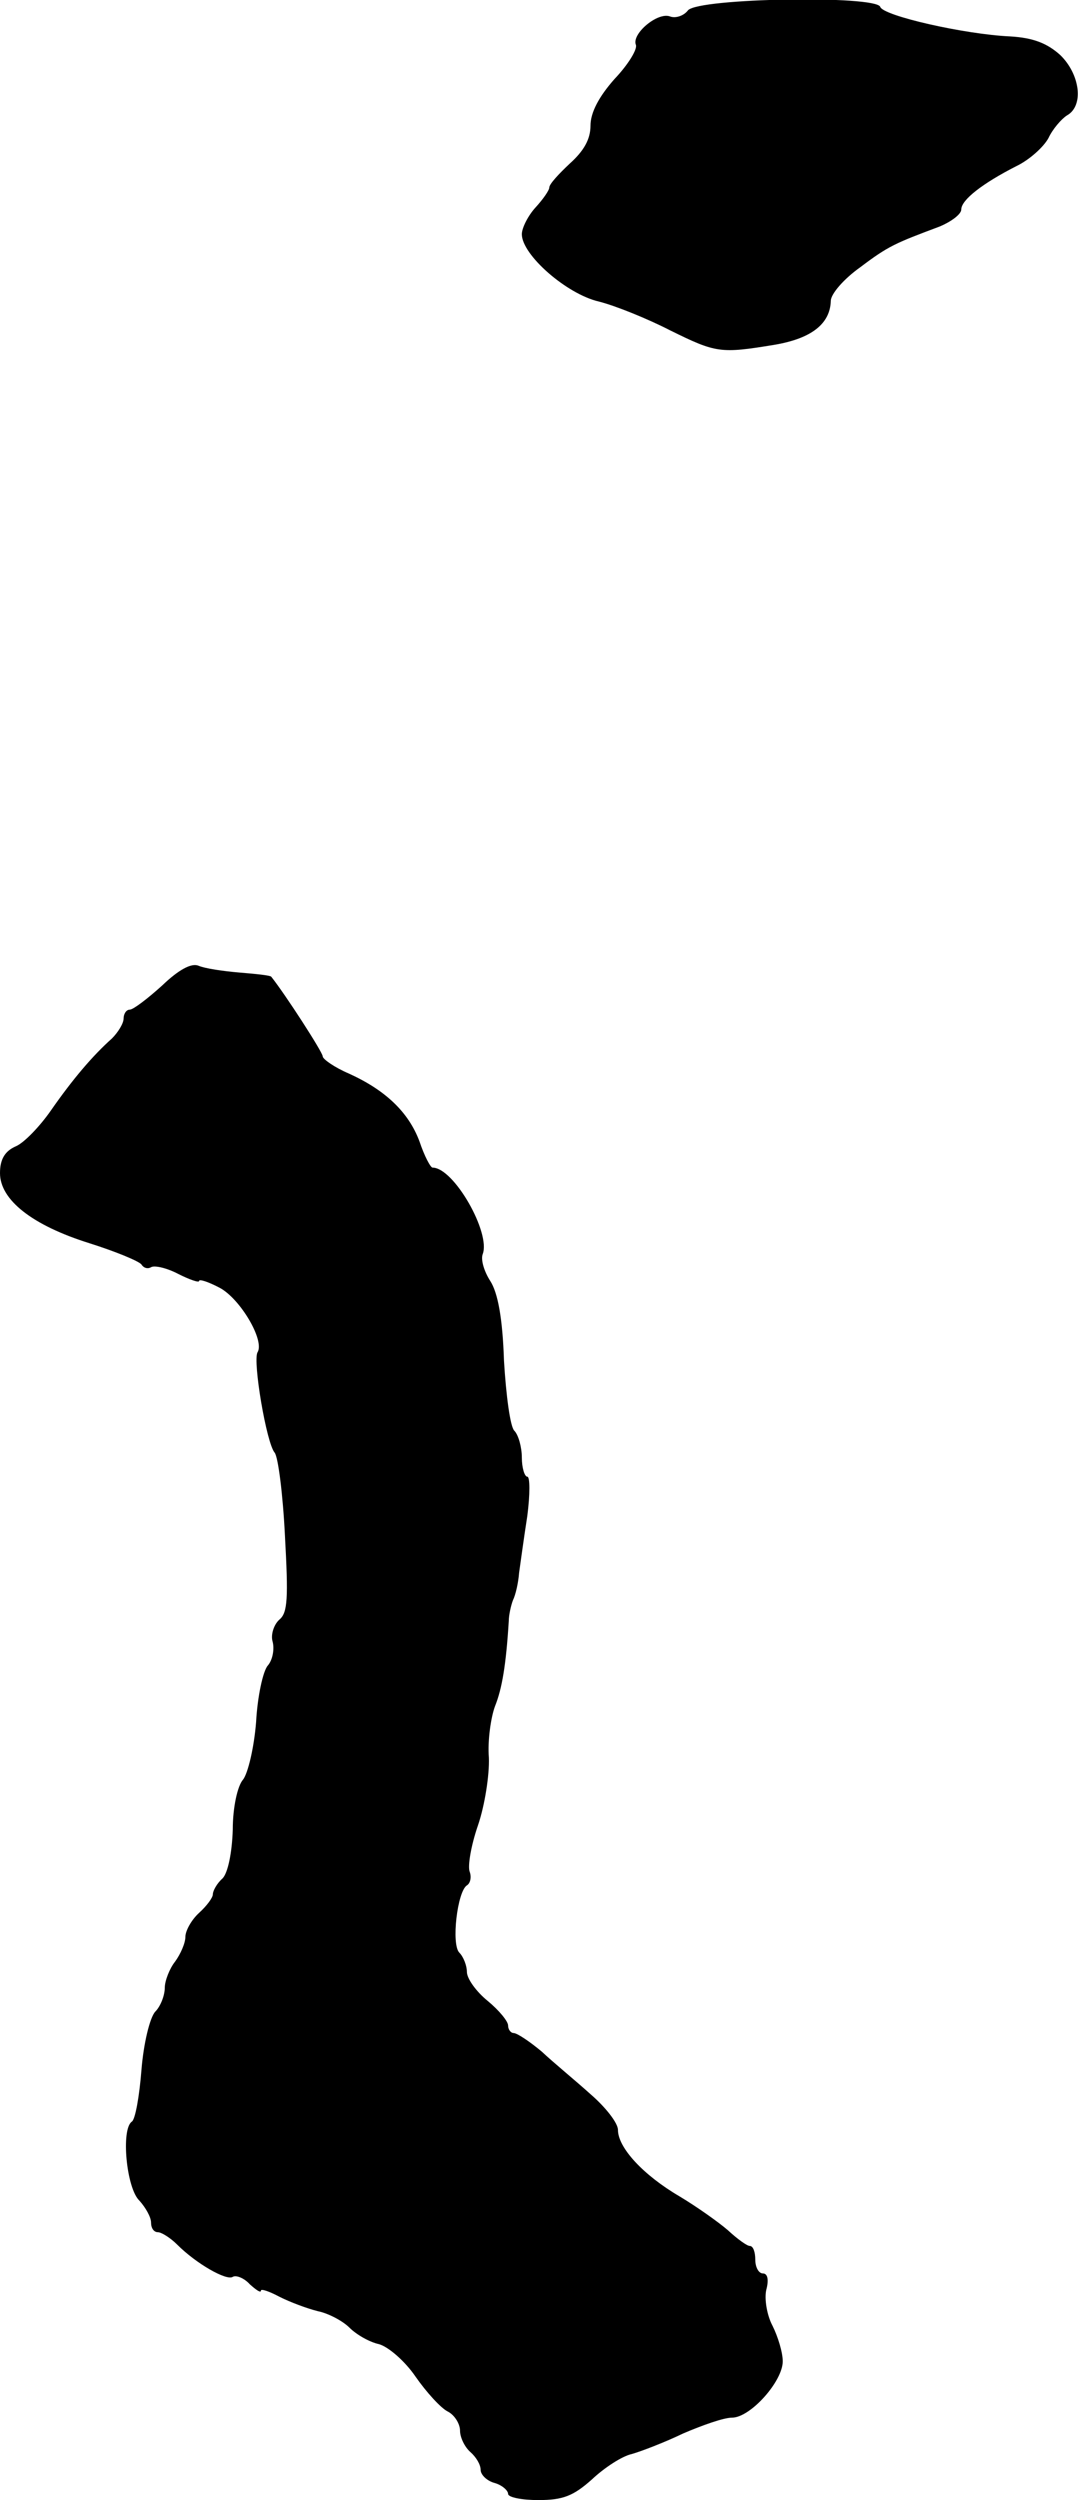
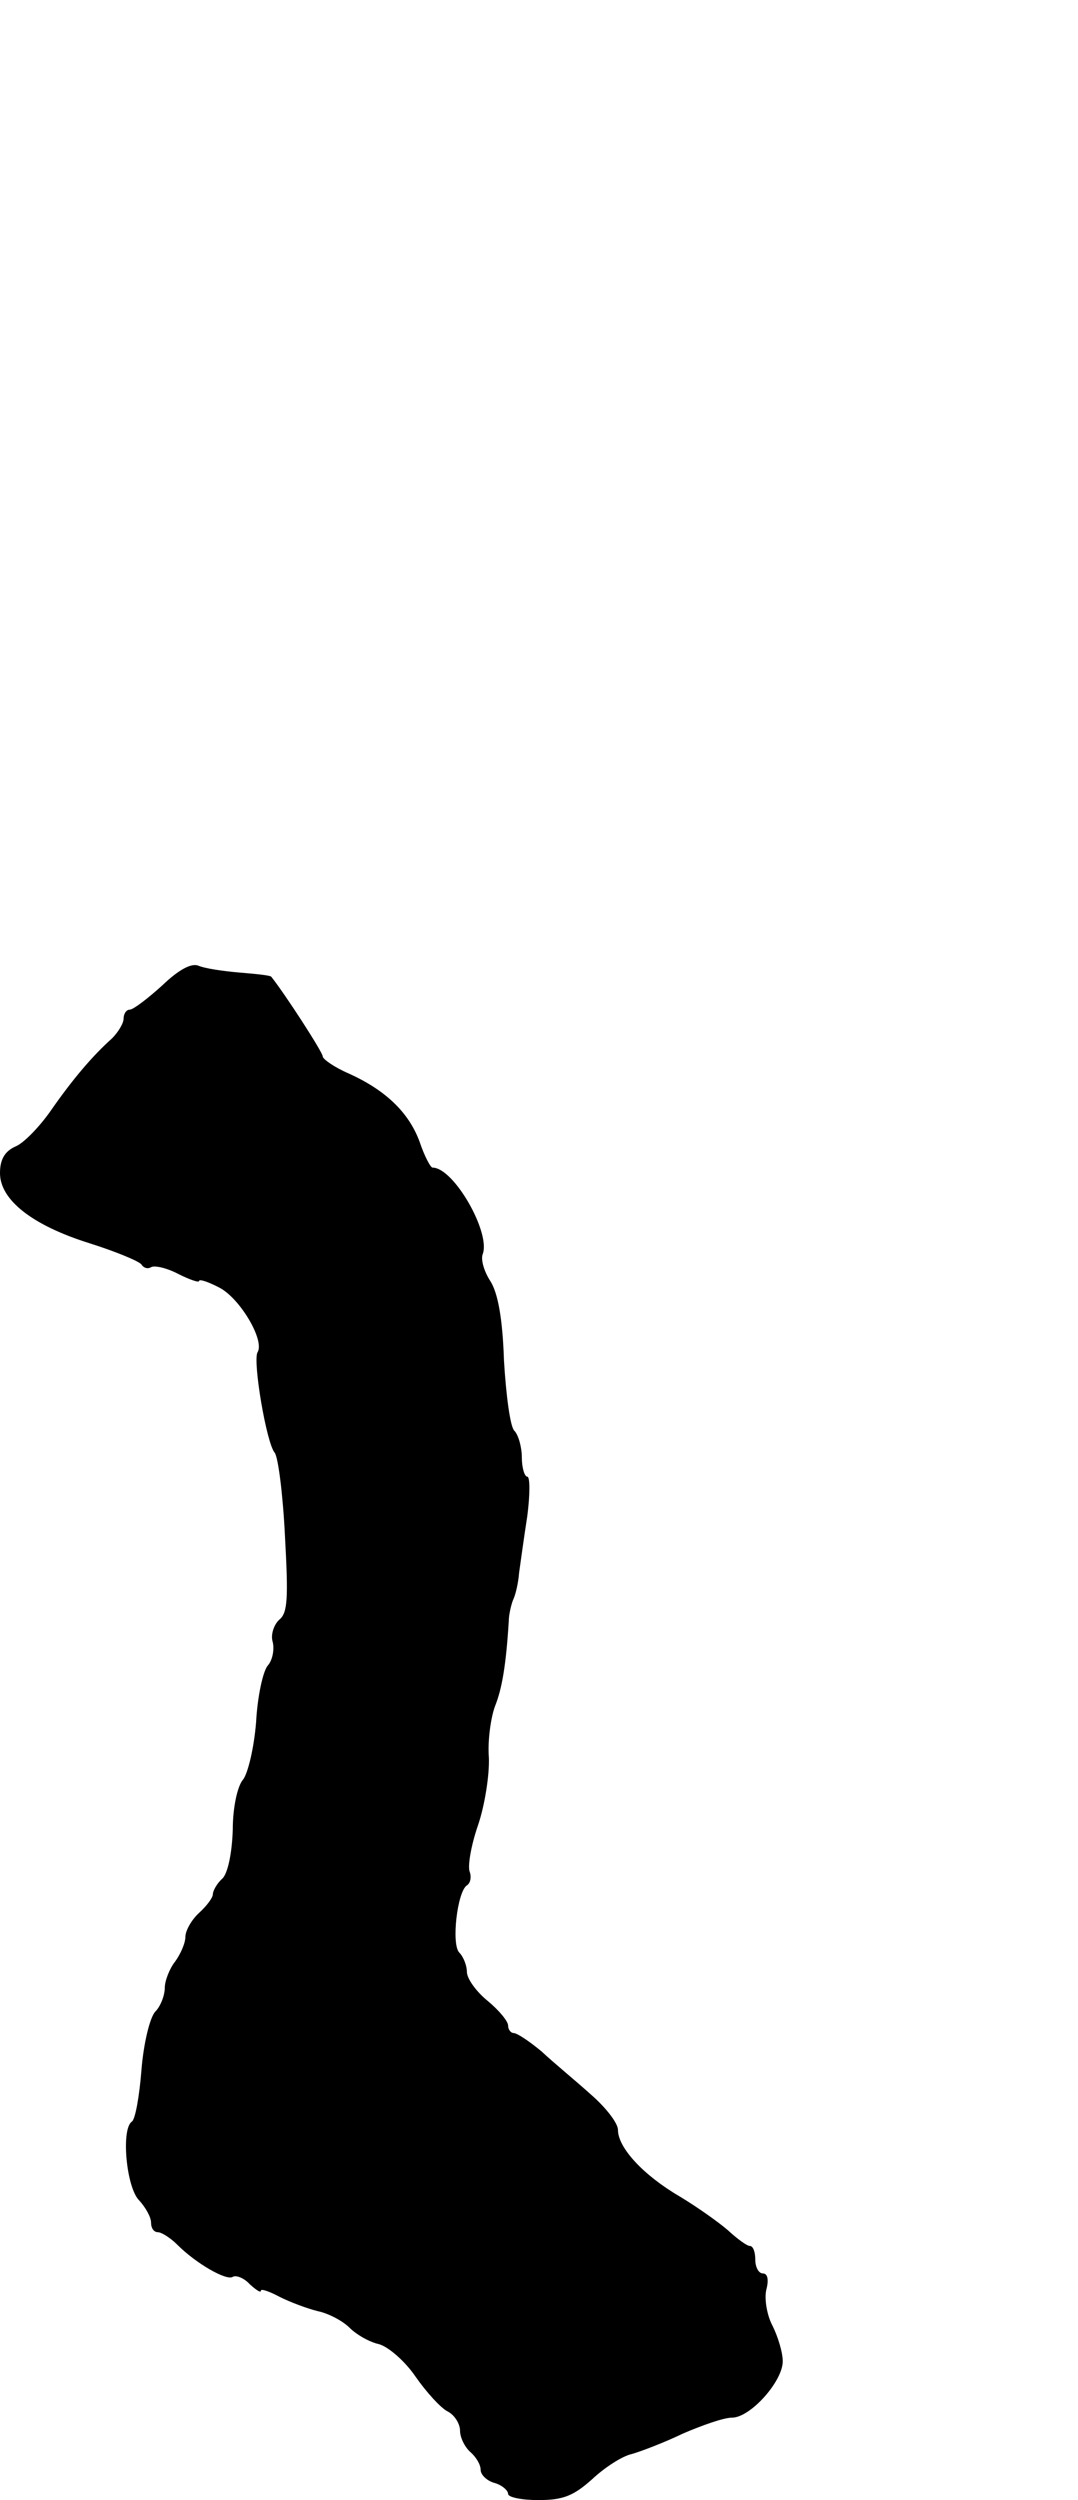
<svg xmlns="http://www.w3.org/2000/svg" version="1.0" width="157pt" height="364pt" viewBox="0 0 157 364" preserveAspectRatio="xMidYMid meet">
  <g transform="translate(0,364) scale(0.1,-0.1)" fill="#000000" stroke="none">
-     <path d="M1002 3625 c-6 -8 -18 -12 -26 -9 -18 7 -56 -25 -50 -41 3 -6 -11 -29 -31 -50 -23 -26 -35 -49 -35 -68 0 -20 -10 -37 -30 -55 -16 -15 -30 -30 -30 -35 0 -4 -9 -17 -20 -29 -11 -12 -20 -30 -20 -39 0 -30 65 -87 112 -98 24 -6 71 -25 104 -42 67 -33 73 -34 152 -21 53 9 81 30 82 64 0 10 19 32 43 49 41 31 51 35 115 59 17 7 32 18 32 25 0 14 31 38 80 63 19 9 40 28 47 41 6 13 19 28 27 33 25 14 19 60 -10 88 -19 17 -39 25 -73 27 -66 3 -185 30 -189 43 -6 17 -264 13 -280 -5z" />
    <path d="M236 2205 c-21 -19 -42 -35 -47 -35 -5 0 -9 -6 -9 -13 0 -7 -8 -20 -17 -29 -28 -25 -57 -59 -89 -105 -16 -23 -39 -47 -51 -52 -16 -7 -23 -19 -23 -39 0 -39 47 -76 130 -102 38 -12 72 -26 76 -31 3 -5 9 -7 14 -4 5 3 23 -1 40 -10 16 -8 30 -13 30 -10 0 3 13 -1 30 -10 30 -16 66 -77 55 -94 -7 -13 13 -132 25 -146 5 -6 12 -60 15 -121 5 -91 4 -112 -8 -122 -8 -7 -13 -22 -10 -32 3 -11 0 -27 -7 -35 -7 -8 -15 -45 -17 -82 -3 -38 -12 -75 -19 -84 -8 -9 -15 -40 -15 -73 -1 -33 -7 -63 -15 -71 -8 -7 -14 -18 -14 -23 0 -5 -9 -17 -20 -27 -11 -10 -20 -26 -20 -35 0 -9 -7 -25 -15 -36 -8 -10 -15 -28 -15 -38 0 -11 -6 -27 -14 -35 -8 -9 -17 -47 -20 -85 -3 -38 -9 -72 -14 -75 -16 -11 -8 -97 11 -115 9 -10 17 -24 17 -32 0 -8 4 -14 10 -14 5 0 18 -8 28 -18 28 -28 72 -53 81 -47 5 3 17 -2 25 -11 9 -8 16 -13 16 -9 0 3 12 -1 27 -9 16 -8 40 -17 56 -21 15 -3 36 -14 46 -24 10 -10 29 -21 43 -24 14 -4 38 -25 53 -47 16 -23 37 -46 47 -51 10 -5 18 -18 18 -28 0 -10 7 -24 15 -31 8 -7 15 -18 15 -26 0 -7 9 -16 20 -19 11 -3 20 -11 20 -16 0 -5 20 -9 44 -9 36 0 51 6 78 30 18 17 44 34 58 37 14 4 48 17 75 30 28 12 59 23 71 23 27 0 74 53 74 82 0 13 -7 36 -15 52 -8 15 -12 39 -9 52 4 15 2 24 -5 24 -6 0 -11 9 -11 20 0 11 -3 20 -8 20 -4 0 -18 10 -32 23 -14 12 -45 34 -70 49 -53 31 -90 71 -90 97 0 10 -18 33 -40 52 -21 19 -54 46 -71 62 -18 15 -36 27 -41 27 -4 0 -8 5 -8 11 0 6 -13 22 -30 36 -16 13 -30 32 -30 42 0 9 -5 22 -11 28 -12 12 -3 89 11 98 5 3 7 12 4 20 -3 8 2 38 12 67 10 29 17 74 16 99 -2 25 3 59 9 75 10 25 16 59 20 124 0 8 3 22 6 30 4 8 8 26 9 40 2 14 7 51 12 83 4 31 4 57 0 57 -4 0 -8 13 -8 28 0 15 -5 33 -11 39 -6 6 -12 52 -15 102 -2 62 -9 99 -20 116 -9 14 -14 31 -11 39 12 31 -42 126 -73 126 -3 0 -12 17 -19 38 -16 43 -50 75 -103 99 -21 9 -38 21 -38 25 0 6 -55 91 -75 116 -2 2 -22 4 -46 6 -24 2 -51 6 -60 10 -10 4 -28 -5 -53 -29z" />
  </g>
</svg>